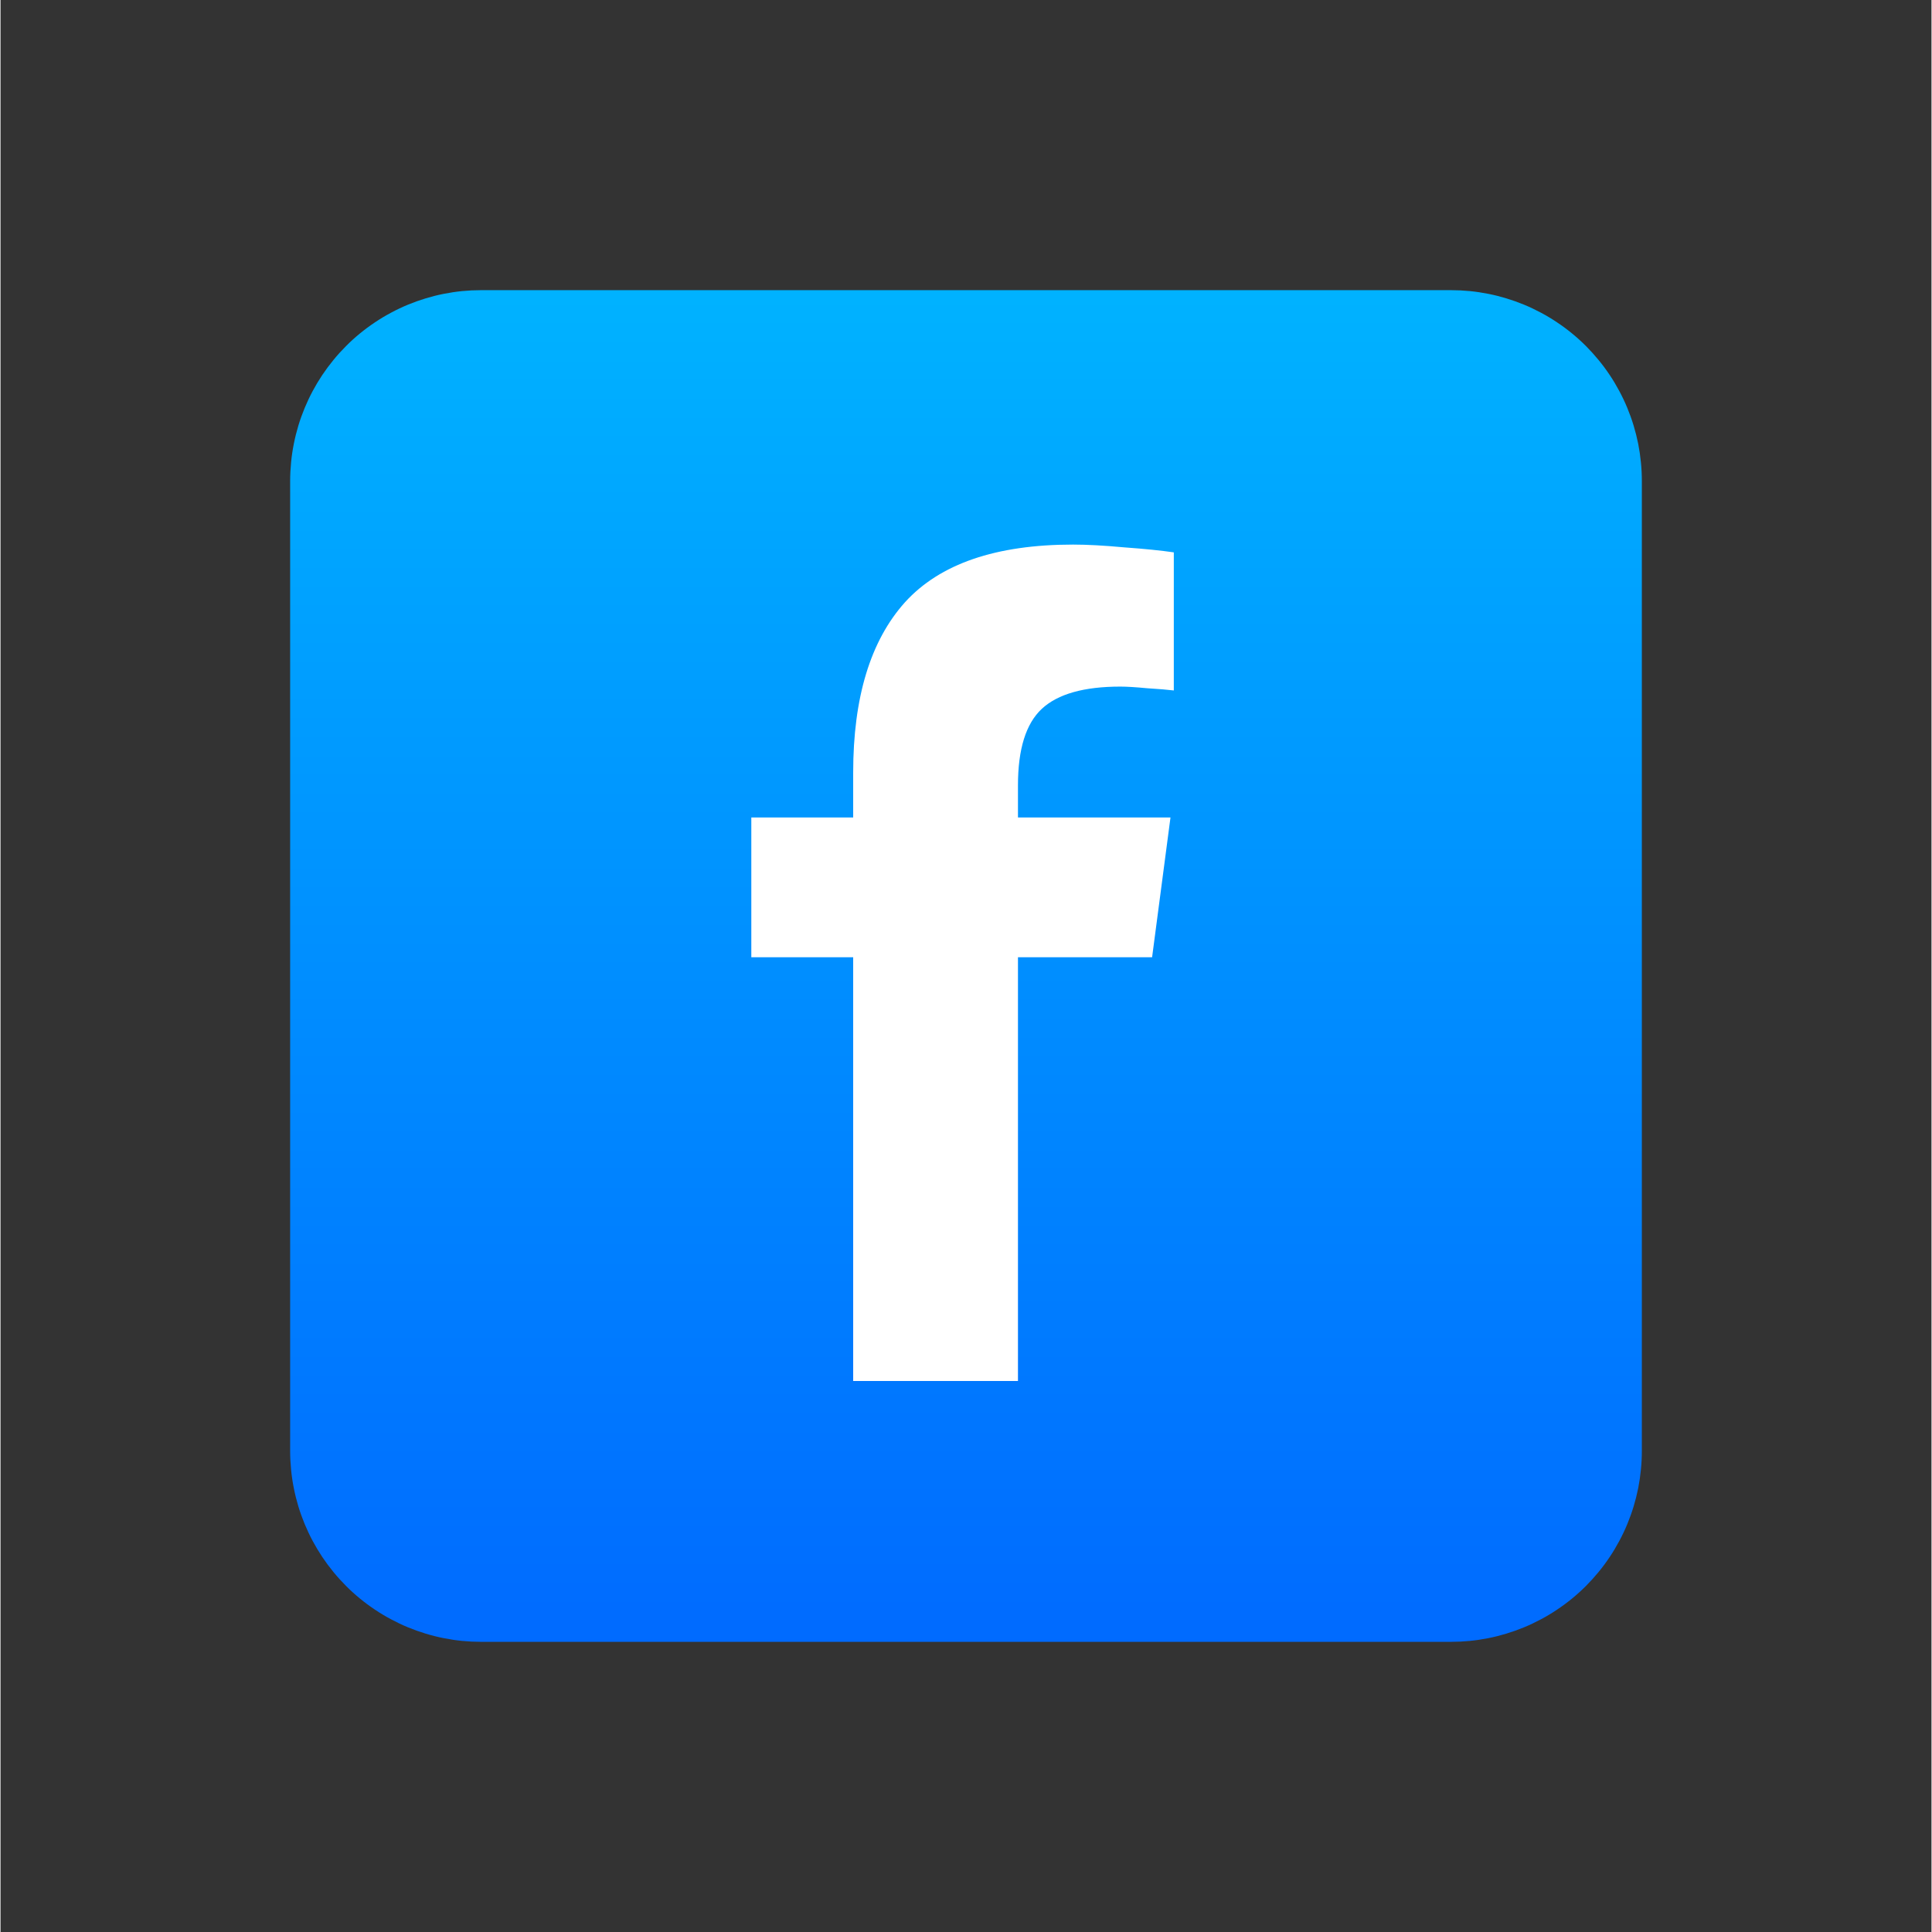
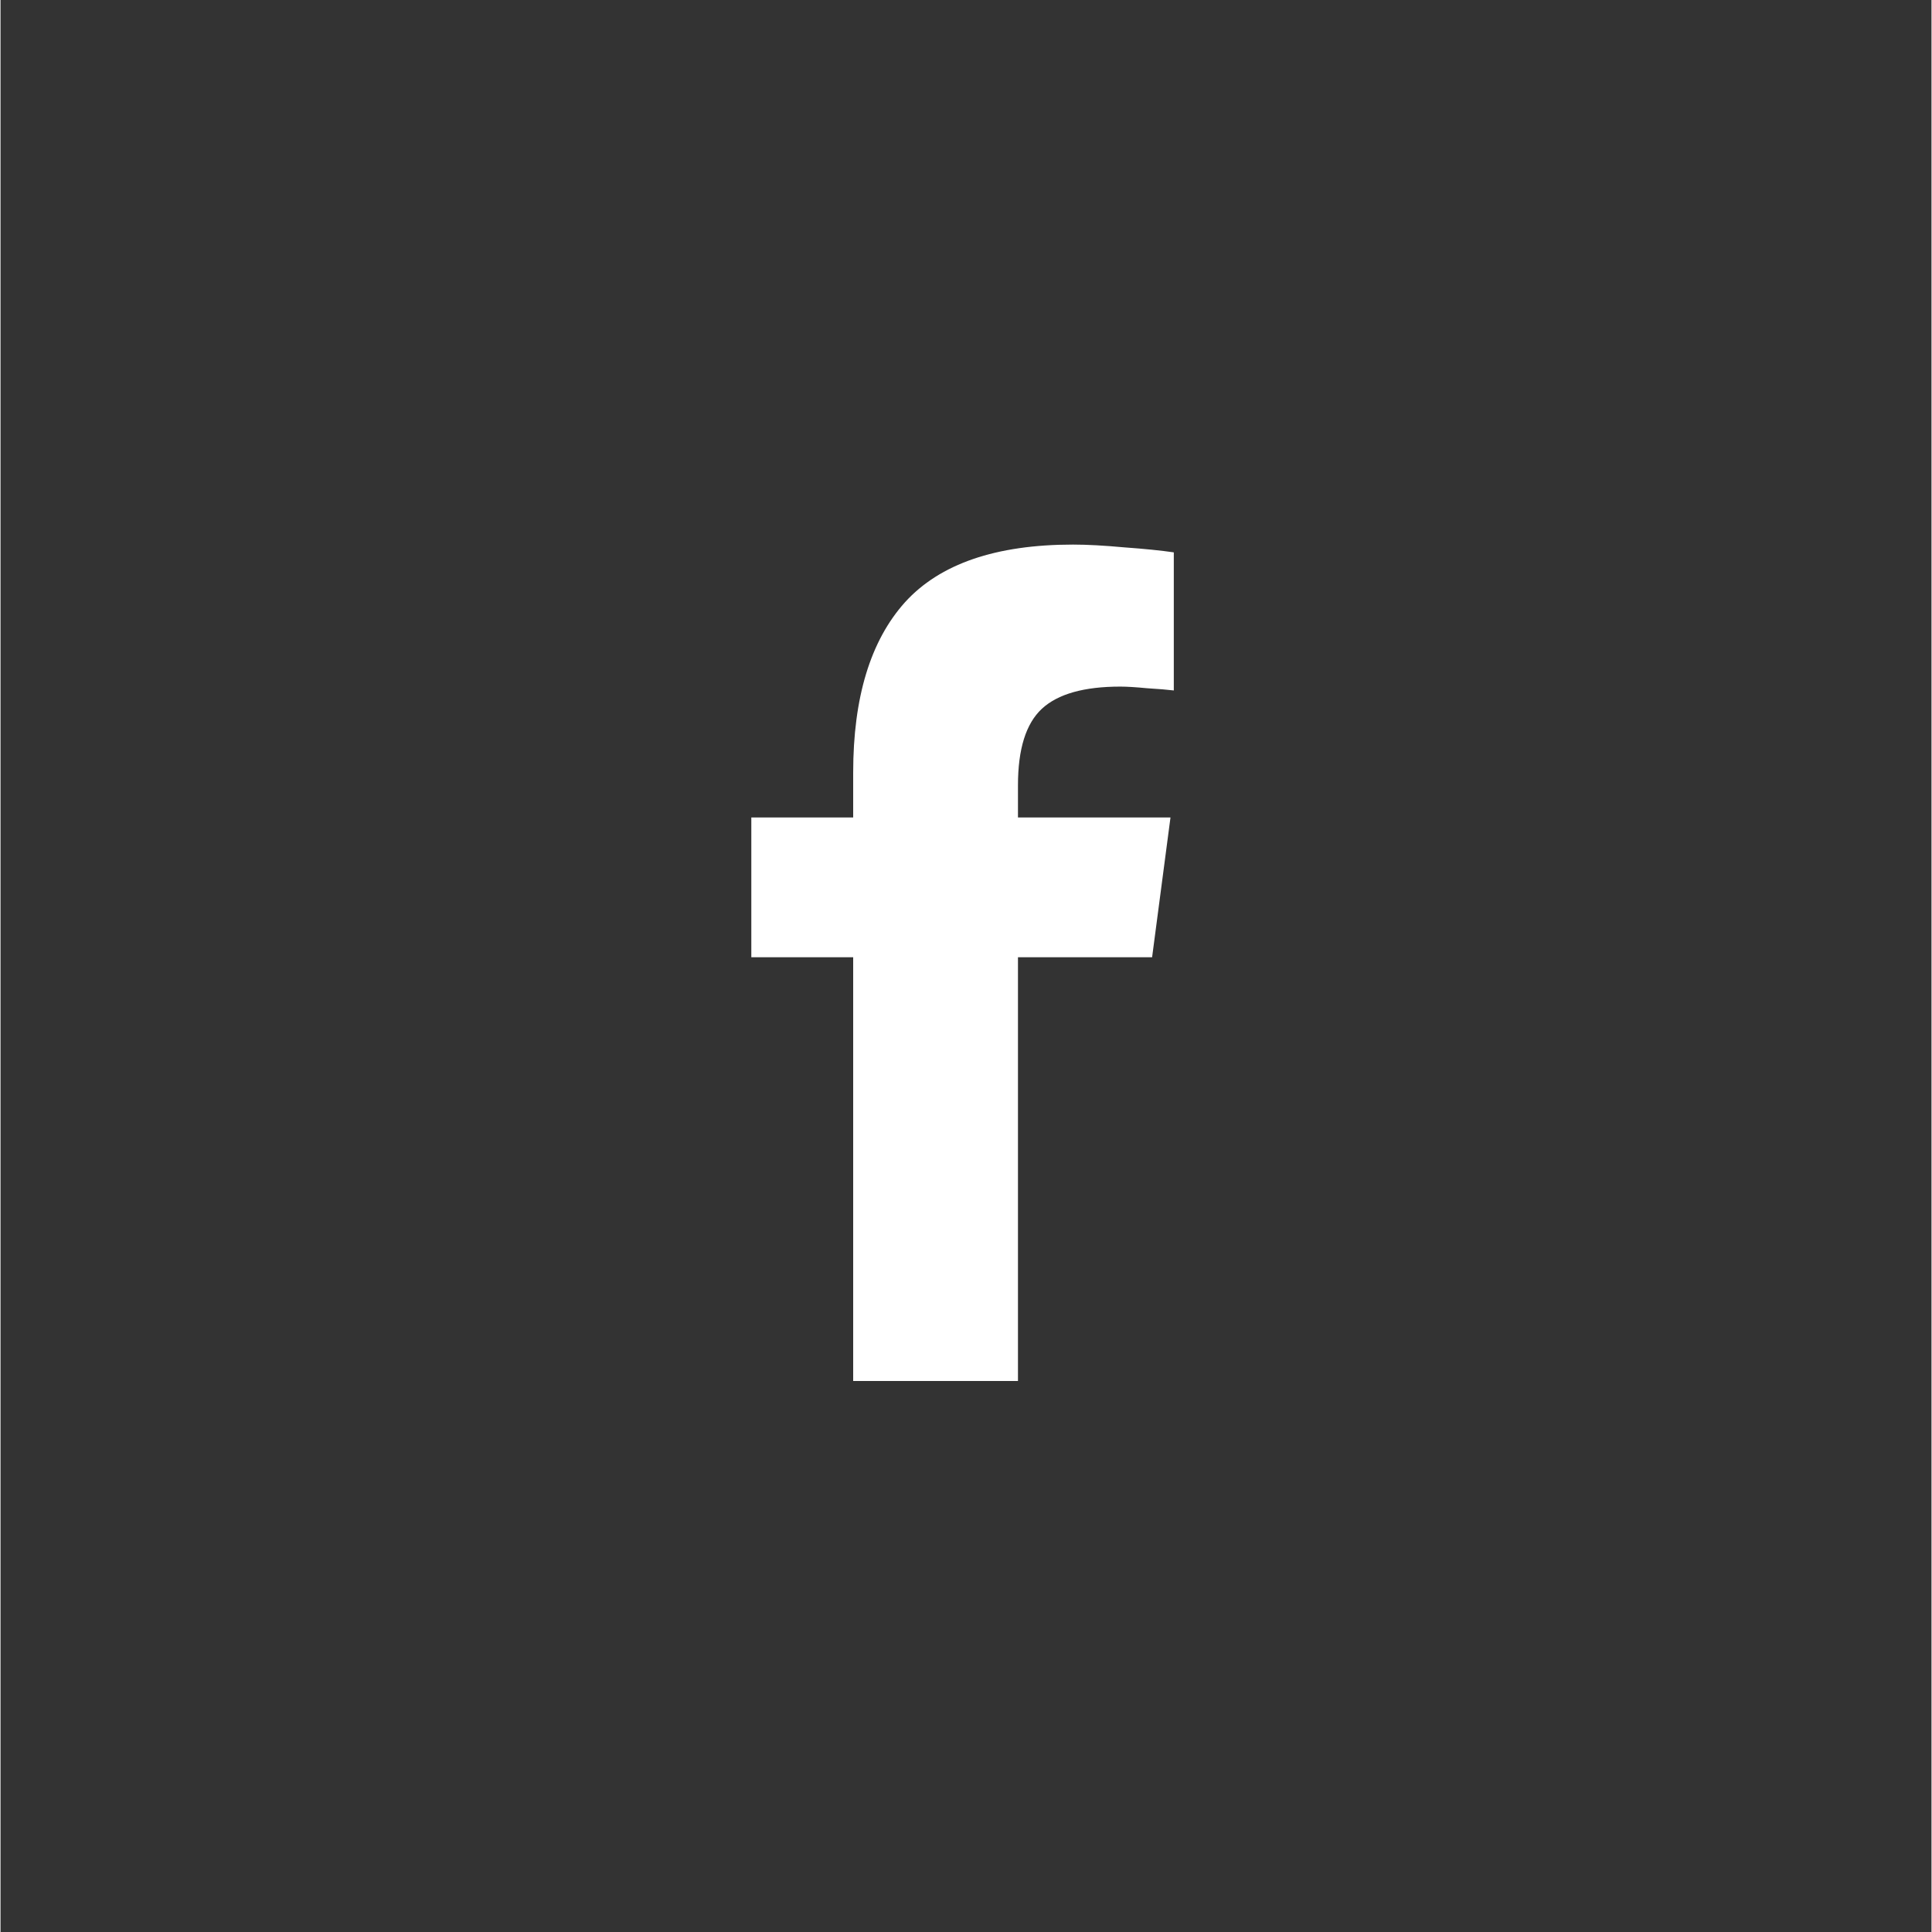
<svg xmlns="http://www.w3.org/2000/svg" width="300" zoomAndPan="magnify" viewBox="0 0 224.88 225" height="300" preserveAspectRatio="xMidYMid meet" version="1.0">
  <rect x="0" y="0" width="224.88" height="225" fill="#333333" stroke="none" />
  <defs>
    <clipPath id="b73278e30e">
-       <path d="M 33.73 33.793 L 191.148 33.793 L 191.148 191.207 L 33.73 191.207 Z M 33.73 33.793 " clip-rule="nonzero" />
-     </clipPath>
+       </clipPath>
    <clipPath id="59f8cb1480">
-       <path d="M 55.957 33.793 L 168.926 33.793 C 169.652 33.793 170.379 33.828 171.102 33.898 C 171.828 33.969 172.547 34.078 173.262 34.219 C 173.973 34.359 174.68 34.539 175.375 34.75 C 176.07 34.961 176.758 35.207 177.43 35.484 C 178.102 35.762 178.758 36.074 179.402 36.418 C 180.043 36.758 180.668 37.133 181.27 37.539 C 181.875 37.941 182.461 38.375 183.023 38.836 C 183.586 39.297 184.125 39.785 184.641 40.301 C 185.152 40.816 185.641 41.355 186.102 41.918 C 186.566 42.48 187 43.062 187.402 43.668 C 187.809 44.273 188.18 44.898 188.523 45.539 C 188.867 46.18 189.18 46.84 189.457 47.512 C 189.734 48.184 189.98 48.867 190.191 49.562 C 190.402 50.262 190.578 50.965 190.723 51.68 C 190.863 52.395 190.969 53.113 191.039 53.836 C 191.113 54.562 191.148 55.289 191.148 56.016 L 191.148 168.984 C 191.148 169.711 191.113 170.438 191.039 171.164 C 190.969 171.887 190.863 172.605 190.723 173.32 C 190.578 174.035 190.402 174.738 190.191 175.438 C 189.98 176.133 189.734 176.816 189.457 177.488 C 189.18 178.16 188.867 178.82 188.523 179.461 C 188.18 180.102 187.809 180.727 187.402 181.332 C 187 181.938 186.566 182.52 186.102 183.082 C 185.641 183.645 185.152 184.184 184.641 184.699 C 184.125 185.215 183.586 185.703 183.023 186.164 C 182.461 186.625 181.875 187.059 181.27 187.461 C 180.668 187.867 180.043 188.242 179.402 188.582 C 178.758 188.926 178.102 189.238 177.43 189.516 C 176.758 189.793 176.07 190.039 175.375 190.25 C 174.68 190.461 173.973 190.641 173.262 190.781 C 172.547 190.922 171.828 191.031 171.102 191.102 C 170.379 191.172 169.652 191.207 168.926 191.207 L 55.957 191.207 C 55.227 191.207 54.5 191.172 53.777 191.102 C 53.055 191.031 52.332 190.922 51.621 190.781 C 50.906 190.641 50.199 190.461 49.504 190.25 C 48.809 190.039 48.125 189.793 47.449 189.516 C 46.777 189.238 46.121 188.926 45.48 188.582 C 44.836 188.242 44.215 187.867 43.609 187.461 C 43.004 187.059 42.418 186.625 41.855 186.164 C 41.293 185.703 40.754 185.215 40.242 184.699 C 39.727 184.184 39.238 183.645 38.777 183.082 C 38.316 182.52 37.883 181.938 37.477 181.332 C 37.074 180.727 36.699 180.102 36.355 179.461 C 36.012 178.82 35.703 178.16 35.422 177.488 C 35.145 176.816 34.898 176.133 34.688 175.438 C 34.477 174.738 34.301 174.035 34.16 173.32 C 34.016 172.605 33.91 171.887 33.84 171.164 C 33.77 170.438 33.73 169.711 33.73 168.984 L 33.73 56.016 C 33.73 55.289 33.77 54.562 33.84 53.836 C 33.91 53.113 34.016 52.395 34.16 51.68 C 34.301 50.965 34.477 50.262 34.688 49.562 C 34.898 48.867 35.145 48.184 35.422 47.512 C 35.703 46.84 36.012 46.18 36.355 45.539 C 36.699 44.898 37.074 44.273 37.477 43.668 C 37.883 43.062 38.316 42.48 38.777 41.918 C 39.238 41.355 39.727 40.816 40.242 40.301 C 40.754 39.785 41.293 39.297 41.855 38.836 C 42.418 38.375 43.004 37.941 43.609 37.539 C 44.215 37.133 44.836 36.758 45.48 36.418 C 46.121 36.074 46.777 35.762 47.449 35.484 C 48.125 35.207 48.809 34.961 49.504 34.75 C 50.199 34.539 50.906 34.359 51.621 34.219 C 52.332 34.078 53.055 33.969 53.777 33.898 C 54.5 33.828 55.227 33.793 55.957 33.793 Z M 55.957 33.793 " clip-rule="nonzero" />
-     </clipPath>
+       </clipPath>
    <linearGradient x1="-0.001" gradientTransform="matrix(1.852, 0, 0, 1.852, 33.732, 33.792)" y1="-0" x2="-0.001" gradientUnits="userSpaceOnUse" y2="85" id="ecb5051c02">
      <stop stop-opacity="1" stop-color="rgb(0%, 69.8%, 100%)" offset="0" />
      <stop stop-opacity="1" stop-color="rgb(0%, 69.688%, 100%)" offset="0.008" />
      <stop stop-opacity="1" stop-color="rgb(0%, 69.469%, 100%)" offset="0.016" />
      <stop stop-opacity="1" stop-color="rgb(0%, 69.247%, 100%)" offset="0.023" />
      <stop stop-opacity="1" stop-color="rgb(0%, 69.028%, 100%)" offset="0.031" />
      <stop stop-opacity="1" stop-color="rgb(0%, 68.808%, 100%)" offset="0.039" />
      <stop stop-opacity="1" stop-color="rgb(0%, 68.587%, 100%)" offset="0.047" />
      <stop stop-opacity="1" stop-color="rgb(0%, 68.367%, 100%)" offset="0.055" />
      <stop stop-opacity="1" stop-color="rgb(0%, 68.147%, 100%)" offset="0.062" />
      <stop stop-opacity="1" stop-color="rgb(0%, 67.926%, 100%)" offset="0.07" />
      <stop stop-opacity="1" stop-color="rgb(0%, 67.706%, 100%)" offset="0.078" />
      <stop stop-opacity="1" stop-color="rgb(0%, 67.485%, 100%)" offset="0.086" />
      <stop stop-opacity="1" stop-color="rgb(0%, 67.265%, 100%)" offset="0.094" />
      <stop stop-opacity="1" stop-color="rgb(0%, 67.046%, 100%)" offset="0.102" />
      <stop stop-opacity="1" stop-color="rgb(0%, 66.824%, 100%)" offset="0.109" />
      <stop stop-opacity="1" stop-color="rgb(0%, 66.605%, 100%)" offset="0.117" />
      <stop stop-opacity="1" stop-color="rgb(0%, 66.385%, 100%)" offset="0.125" />
      <stop stop-opacity="1" stop-color="rgb(0%, 66.164%, 100%)" offset="0.133" />
      <stop stop-opacity="1" stop-color="rgb(0%, 65.944%, 100%)" offset="0.141" />
      <stop stop-opacity="1" stop-color="rgb(0%, 65.723%, 100%)" offset="0.148" />
      <stop stop-opacity="1" stop-color="rgb(0%, 65.503%, 100%)" offset="0.156" />
      <stop stop-opacity="1" stop-color="rgb(0%, 65.283%, 100%)" offset="0.164" />
      <stop stop-opacity="1" stop-color="rgb(0%, 65.062%, 100%)" offset="0.172" />
      <stop stop-opacity="1" stop-color="rgb(0%, 64.842%, 100%)" offset="0.18" />
      <stop stop-opacity="1" stop-color="rgb(0%, 64.621%, 100%)" offset="0.188" />
      <stop stop-opacity="1" stop-color="rgb(0%, 64.401%, 100%)" offset="0.195" />
      <stop stop-opacity="1" stop-color="rgb(0%, 64.182%, 100%)" offset="0.203" />
      <stop stop-opacity="1" stop-color="rgb(0%, 63.96%, 100%)" offset="0.211" />
      <stop stop-opacity="1" stop-color="rgb(0%, 63.741%, 100%)" offset="0.219" />
      <stop stop-opacity="1" stop-color="rgb(0%, 63.521%, 100%)" offset="0.227" />
      <stop stop-opacity="1" stop-color="rgb(0%, 63.3%, 100%)" offset="0.234" />
      <stop stop-opacity="1" stop-color="rgb(0%, 63.08%, 100%)" offset="0.242" />
      <stop stop-opacity="1" stop-color="rgb(0%, 62.859%, 100%)" offset="0.25" />
      <stop stop-opacity="1" stop-color="rgb(0%, 62.639%, 100%)" offset="0.258" />
      <stop stop-opacity="1" stop-color="rgb(0%, 62.419%, 100%)" offset="0.266" />
      <stop stop-opacity="1" stop-color="rgb(0%, 62.198%, 100%)" offset="0.273" />
      <stop stop-opacity="1" stop-color="rgb(0%, 61.978%, 100%)" offset="0.281" />
      <stop stop-opacity="1" stop-color="rgb(0%, 61.757%, 100%)" offset="0.289" />
      <stop stop-opacity="1" stop-color="rgb(0%, 61.537%, 100%)" offset="0.297" />
      <stop stop-opacity="1" stop-color="rgb(0%, 61.317%, 100%)" offset="0.305" />
      <stop stop-opacity="1" stop-color="rgb(0%, 61.096%, 100%)" offset="0.312" />
      <stop stop-opacity="1" stop-color="rgb(0%, 60.876%, 100%)" offset="0.32" />
      <stop stop-opacity="1" stop-color="rgb(0%, 60.657%, 100%)" offset="0.328" />
      <stop stop-opacity="1" stop-color="rgb(0%, 60.435%, 100%)" offset="0.336" />
      <stop stop-opacity="1" stop-color="rgb(0%, 60.216%, 100%)" offset="0.344" />
      <stop stop-opacity="1" stop-color="rgb(0%, 59.995%, 100%)" offset="0.352" />
      <stop stop-opacity="1" stop-color="rgb(0%, 59.775%, 100%)" offset="0.359" />
      <stop stop-opacity="1" stop-color="rgb(0%, 59.555%, 100%)" offset="0.367" />
      <stop stop-opacity="1" stop-color="rgb(0%, 59.334%, 100%)" offset="0.375" />
      <stop stop-opacity="1" stop-color="rgb(0%, 59.114%, 100%)" offset="0.383" />
      <stop stop-opacity="1" stop-color="rgb(0%, 58.894%, 100%)" offset="0.391" />
      <stop stop-opacity="1" stop-color="rgb(0%, 58.673%, 100%)" offset="0.398" />
      <stop stop-opacity="1" stop-color="rgb(0%, 58.453%, 100%)" offset="0.406" />
      <stop stop-opacity="1" stop-color="rgb(0%, 58.232%, 100%)" offset="0.414" />
      <stop stop-opacity="1" stop-color="rgb(0%, 58.012%, 100%)" offset="0.422" />
      <stop stop-opacity="1" stop-color="rgb(0%, 57.793%, 100%)" offset="0.43" />
      <stop stop-opacity="1" stop-color="rgb(0%, 57.571%, 100%)" offset="0.438" />
      <stop stop-opacity="1" stop-color="rgb(0%, 57.352%, 100%)" offset="0.445" />
      <stop stop-opacity="1" stop-color="rgb(0%, 57.13%, 100%)" offset="0.453" />
      <stop stop-opacity="1" stop-color="rgb(0%, 56.911%, 100%)" offset="0.461" />
      <stop stop-opacity="1" stop-color="rgb(0%, 56.691%, 100%)" offset="0.469" />
      <stop stop-opacity="1" stop-color="rgb(0%, 56.47%, 100%)" offset="0.477" />
      <stop stop-opacity="1" stop-color="rgb(0%, 56.25%, 100%)" offset="0.484" />
      <stop stop-opacity="1" stop-color="rgb(0%, 56.03%, 100%)" offset="0.492" />
      <stop stop-opacity="1" stop-color="rgb(0%, 55.809%, 100%)" offset="0.5" />
      <stop stop-opacity="1" stop-color="rgb(0%, 55.589%, 100%)" offset="0.508" />
      <stop stop-opacity="1" stop-color="rgb(0%, 55.368%, 100%)" offset="0.516" />
      <stop stop-opacity="1" stop-color="rgb(0%, 55.148%, 100%)" offset="0.523" />
      <stop stop-opacity="1" stop-color="rgb(0%, 54.929%, 100%)" offset="0.531" />
      <stop stop-opacity="1" stop-color="rgb(0%, 54.707%, 100%)" offset="0.539" />
      <stop stop-opacity="1" stop-color="rgb(0%, 54.488%, 100%)" offset="0.547" />
      <stop stop-opacity="1" stop-color="rgb(0%, 54.266%, 100%)" offset="0.555" />
      <stop stop-opacity="1" stop-color="rgb(0%, 54.047%, 100%)" offset="0.562" />
      <stop stop-opacity="1" stop-color="rgb(0%, 53.827%, 100%)" offset="0.57" />
      <stop stop-opacity="1" stop-color="rgb(0%, 53.606%, 100%)" offset="0.578" />
      <stop stop-opacity="1" stop-color="rgb(0%, 53.386%, 100%)" offset="0.586" />
      <stop stop-opacity="1" stop-color="rgb(0%, 53.166%, 100%)" offset="0.594" />
      <stop stop-opacity="1" stop-color="rgb(0%, 52.945%, 100%)" offset="0.602" />
      <stop stop-opacity="1" stop-color="rgb(0%, 52.725%, 100%)" offset="0.609" />
      <stop stop-opacity="1" stop-color="rgb(0%, 52.504%, 100%)" offset="0.617" />
      <stop stop-opacity="1" stop-color="rgb(0%, 52.284%, 100%)" offset="0.625" />
      <stop stop-opacity="1" stop-color="rgb(0%, 52.065%, 100%)" offset="0.633" />
      <stop stop-opacity="1" stop-color="rgb(0%, 51.843%, 100%)" offset="0.641" />
      <stop stop-opacity="1" stop-color="rgb(0%, 51.624%, 100%)" offset="0.648" />
      <stop stop-opacity="1" stop-color="rgb(0%, 51.404%, 100%)" offset="0.656" />
      <stop stop-opacity="1" stop-color="rgb(0%, 51.183%, 100%)" offset="0.664" />
      <stop stop-opacity="1" stop-color="rgb(0%, 50.963%, 100%)" offset="0.672" />
      <stop stop-opacity="1" stop-color="rgb(0%, 50.742%, 100%)" offset="0.68" />
      <stop stop-opacity="1" stop-color="rgb(0%, 50.522%, 100%)" offset="0.688" />
      <stop stop-opacity="1" stop-color="rgb(0%, 50.302%, 100%)" offset="0.695" />
      <stop stop-opacity="1" stop-color="rgb(0%, 50.081%, 100%)" offset="0.703" />
      <stop stop-opacity="1" stop-color="rgb(0%, 49.861%, 100%)" offset="0.711" />
      <stop stop-opacity="1" stop-color="rgb(0%, 49.64%, 100%)" offset="0.719" />
      <stop stop-opacity="1" stop-color="rgb(0%, 49.42%, 100%)" offset="0.727" />
      <stop stop-opacity="1" stop-color="rgb(0%, 49.2%, 100%)" offset="0.734" />
      <stop stop-opacity="1" stop-color="rgb(0%, 48.979%, 100%)" offset="0.742" />
      <stop stop-opacity="1" stop-color="rgb(0%, 48.759%, 100%)" offset="0.75" />
      <stop stop-opacity="1" stop-color="rgb(0%, 48.54%, 100%)" offset="0.758" />
      <stop stop-opacity="1" stop-color="rgb(0%, 48.318%, 100%)" offset="0.766" />
      <stop stop-opacity="1" stop-color="rgb(0%, 48.099%, 100%)" offset="0.773" />
      <stop stop-opacity="1" stop-color="rgb(0%, 47.878%, 100%)" offset="0.781" />
      <stop stop-opacity="1" stop-color="rgb(0%, 47.658%, 100%)" offset="0.789" />
      <stop stop-opacity="1" stop-color="rgb(0%, 47.438%, 100%)" offset="0.797" />
      <stop stop-opacity="1" stop-color="rgb(0%, 47.217%, 100%)" offset="0.805" />
      <stop stop-opacity="1" stop-color="rgb(0%, 46.997%, 100%)" offset="0.812" />
      <stop stop-opacity="1" stop-color="rgb(0%, 46.776%, 100%)" offset="0.82" />
      <stop stop-opacity="1" stop-color="rgb(0%, 46.556%, 100%)" offset="0.828" />
      <stop stop-opacity="1" stop-color="rgb(0%, 46.336%, 100%)" offset="0.836" />
      <stop stop-opacity="1" stop-color="rgb(0%, 46.115%, 100%)" offset="0.844" />
      <stop stop-opacity="1" stop-color="rgb(0%, 45.895%, 100%)" offset="0.852" />
      <stop stop-opacity="1" stop-color="rgb(0%, 45.676%, 100%)" offset="0.859" />
      <stop stop-opacity="1" stop-color="rgb(0%, 45.454%, 100%)" offset="0.867" />
      <stop stop-opacity="1" stop-color="rgb(0%, 45.235%, 100%)" offset="0.875" />
      <stop stop-opacity="1" stop-color="rgb(0%, 45.013%, 100%)" offset="0.883" />
      <stop stop-opacity="1" stop-color="rgb(0%, 44.794%, 100%)" offset="0.891" />
      <stop stop-opacity="1" stop-color="rgb(0%, 44.574%, 100%)" offset="0.898" />
      <stop stop-opacity="1" stop-color="rgb(0%, 44.353%, 100%)" offset="0.906" />
      <stop stop-opacity="1" stop-color="rgb(0%, 44.133%, 100%)" offset="0.914" />
      <stop stop-opacity="1" stop-color="rgb(0%, 43.913%, 100%)" offset="0.922" />
      <stop stop-opacity="1" stop-color="rgb(0%, 43.692%, 100%)" offset="0.93" />
      <stop stop-opacity="1" stop-color="rgb(0%, 43.472%, 100%)" offset="0.938" />
      <stop stop-opacity="1" stop-color="rgb(0%, 43.251%, 100%)" offset="0.945" />
      <stop stop-opacity="1" stop-color="rgb(0%, 43.031%, 100%)" offset="0.953" />
      <stop stop-opacity="1" stop-color="rgb(0%, 42.812%, 100%)" offset="0.961" />
      <stop stop-opacity="1" stop-color="rgb(0%, 42.59%, 100%)" offset="0.969" />
      <stop stop-opacity="1" stop-color="rgb(0%, 42.371%, 100%)" offset="0.977" />
      <stop stop-opacity="1" stop-color="rgb(0%, 42.149%, 100%)" offset="0.984" />
      <stop stop-opacity="1" stop-color="rgb(0%, 41.93%, 100%)" offset="0.992" />
      <stop stop-opacity="1" stop-color="rgb(0%, 41.71%, 100%)" offset="1" />
    </linearGradient>
  </defs>
  <g clip-path="url(#b73278e30e)">
    <g clip-path="url(#59f8cb1480)">
      <path fill="url(#ecb5051c02)" d="M 33.73 33.793 L 33.73 191.207 L 191.148 191.207 L 191.148 33.793 Z M 33.73 33.793 " fill-rule="nonzero" />
    </g>
  </g>
  <path fill="#ffffff" d="M 118.492 160.832 L 99.301 160.832 L 99.301 111.48 L 87.438 111.48 L 87.438 95.203 L 99.301 95.203 L 99.301 89.973 C 99.301 81.23 101.312 74.621 105.332 70.141 C 109.395 65.664 115.918 63.422 124.91 63.422 C 126.551 63.422 128.539 63.531 130.871 63.746 C 133.25 63.918 135.172 64.113 136.641 64.328 L 136.641 80.41 C 135.949 80.324 134.914 80.238 133.531 80.152 C 132.191 80.023 131.152 79.961 130.418 79.961 C 126.184 79.961 123.137 80.82 121.277 82.543 C 119.418 84.266 118.492 87.238 118.492 91.457 L 118.492 95.203 L 136.254 95.203 L 134.113 111.48 L 118.492 111.48 Z M 118.492 160.832 " fill-opacity="1" fill-rule="nonzero" />
</svg>